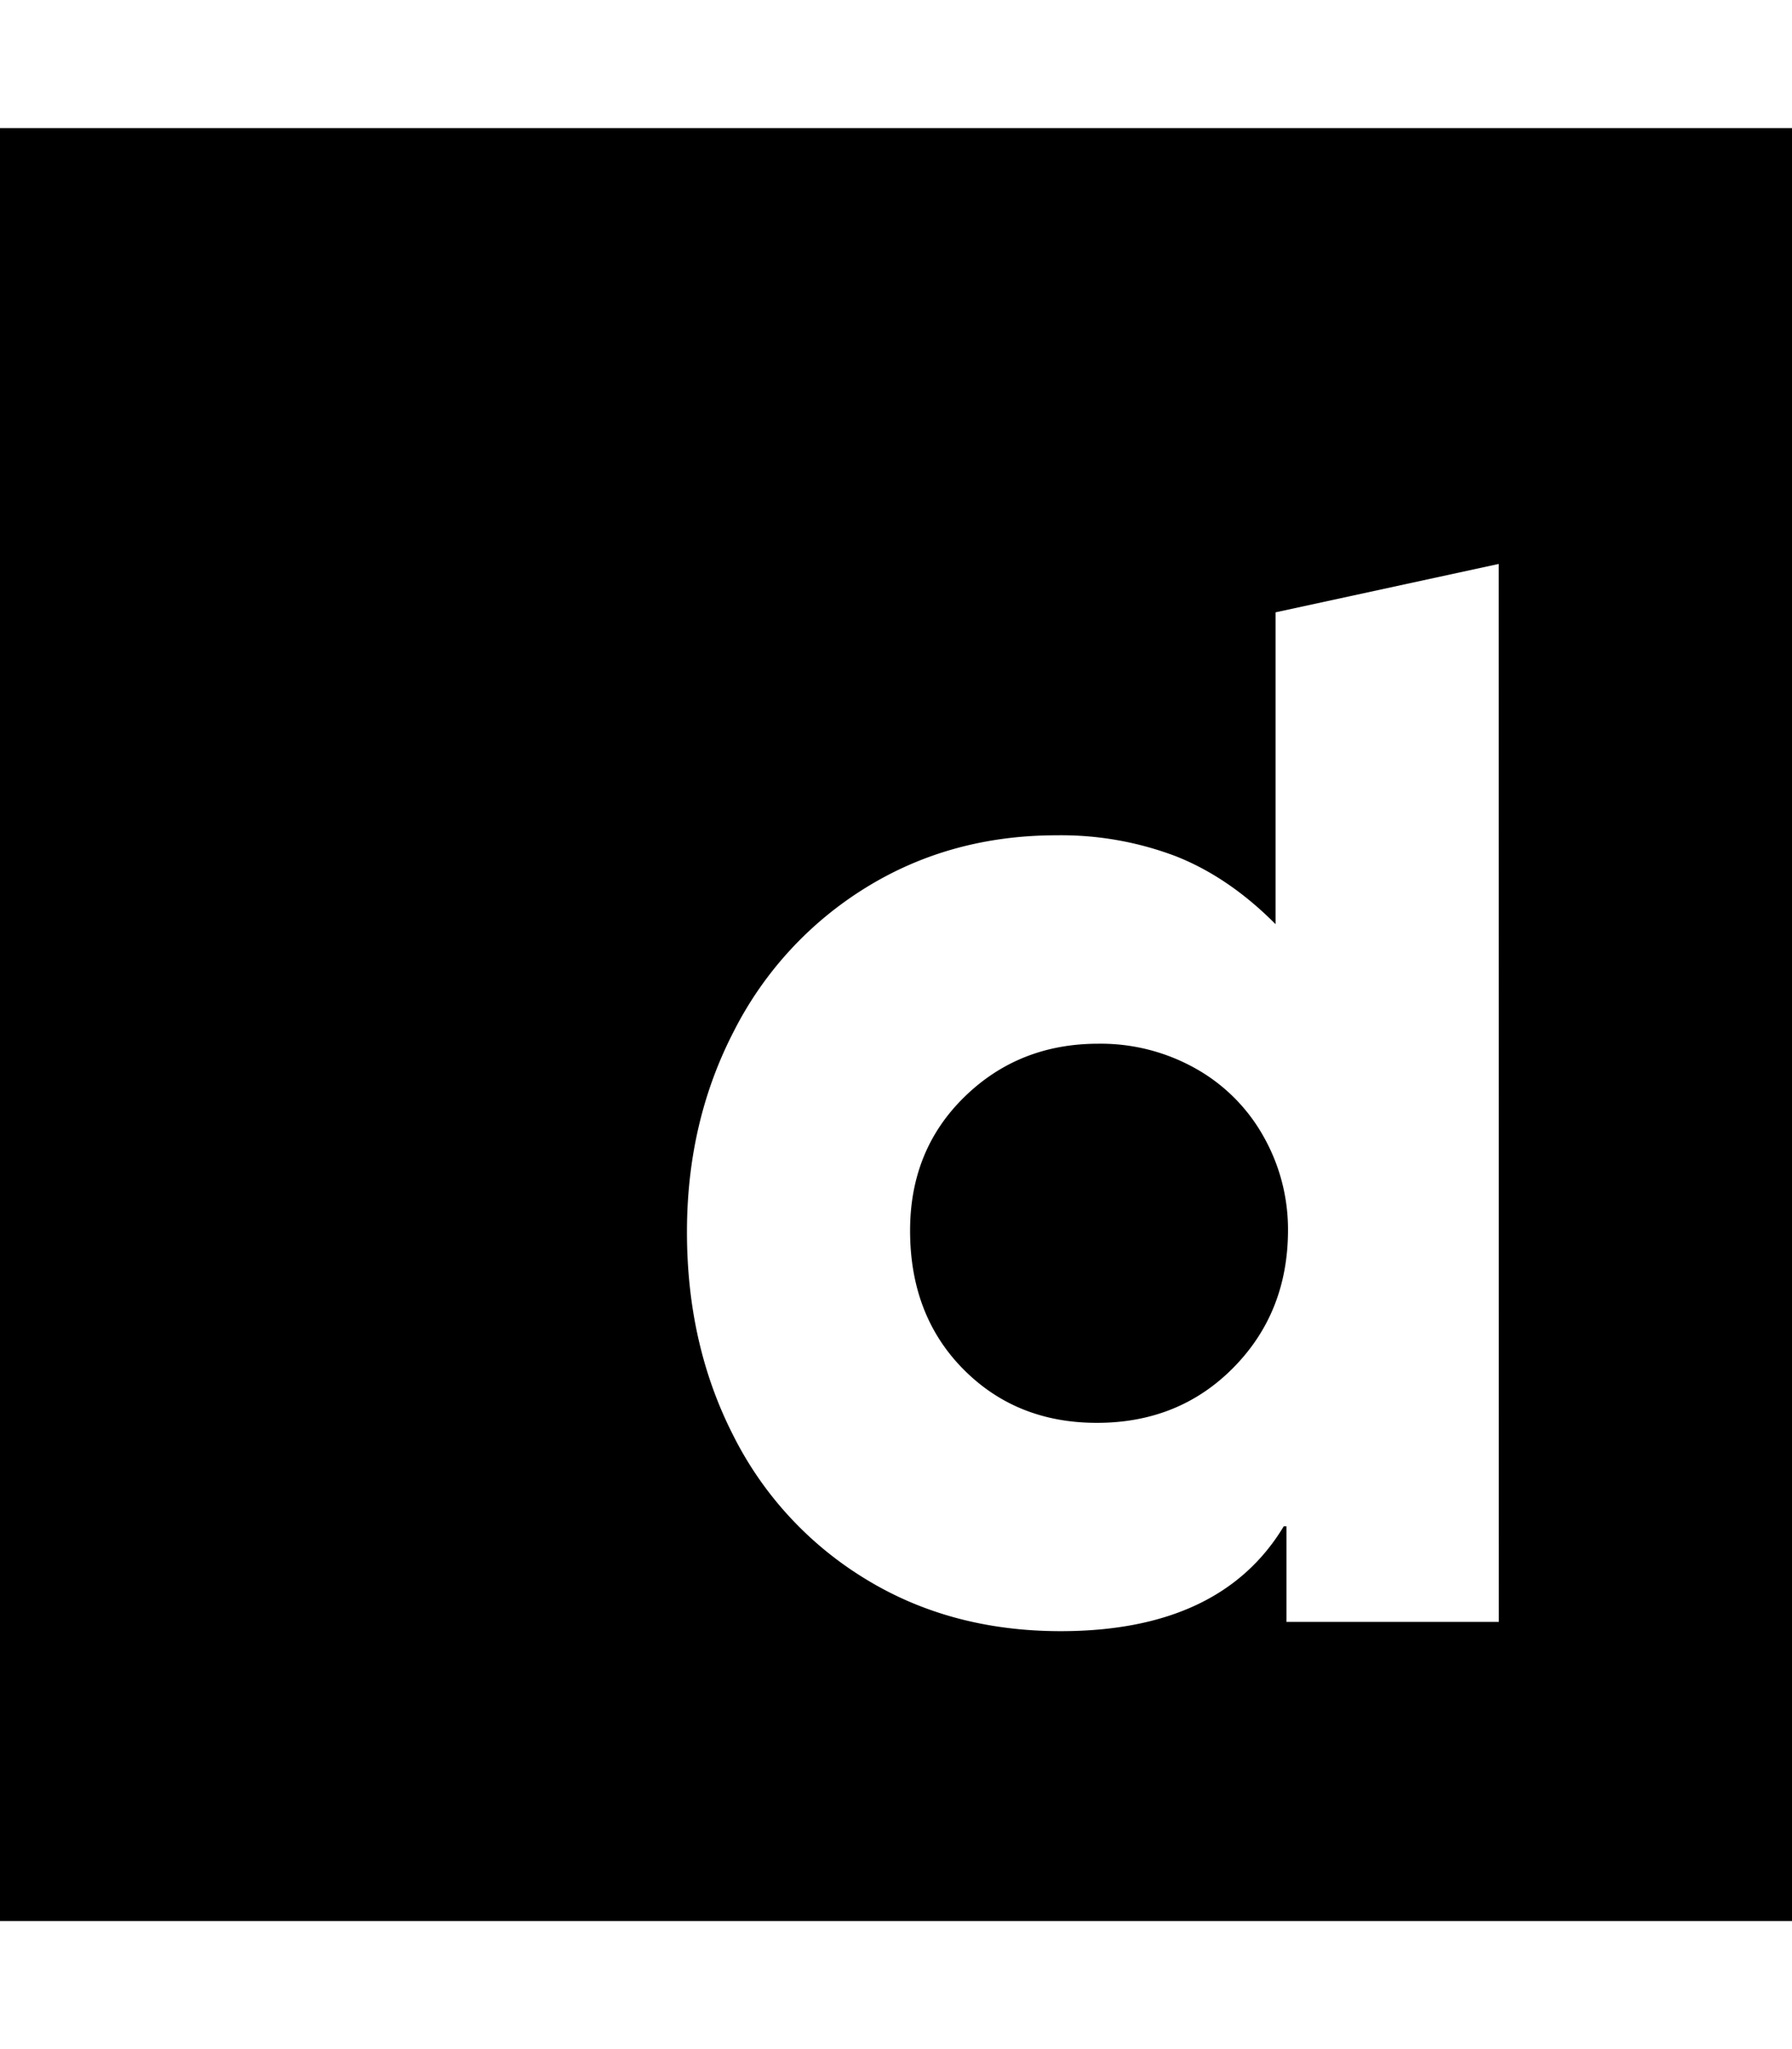
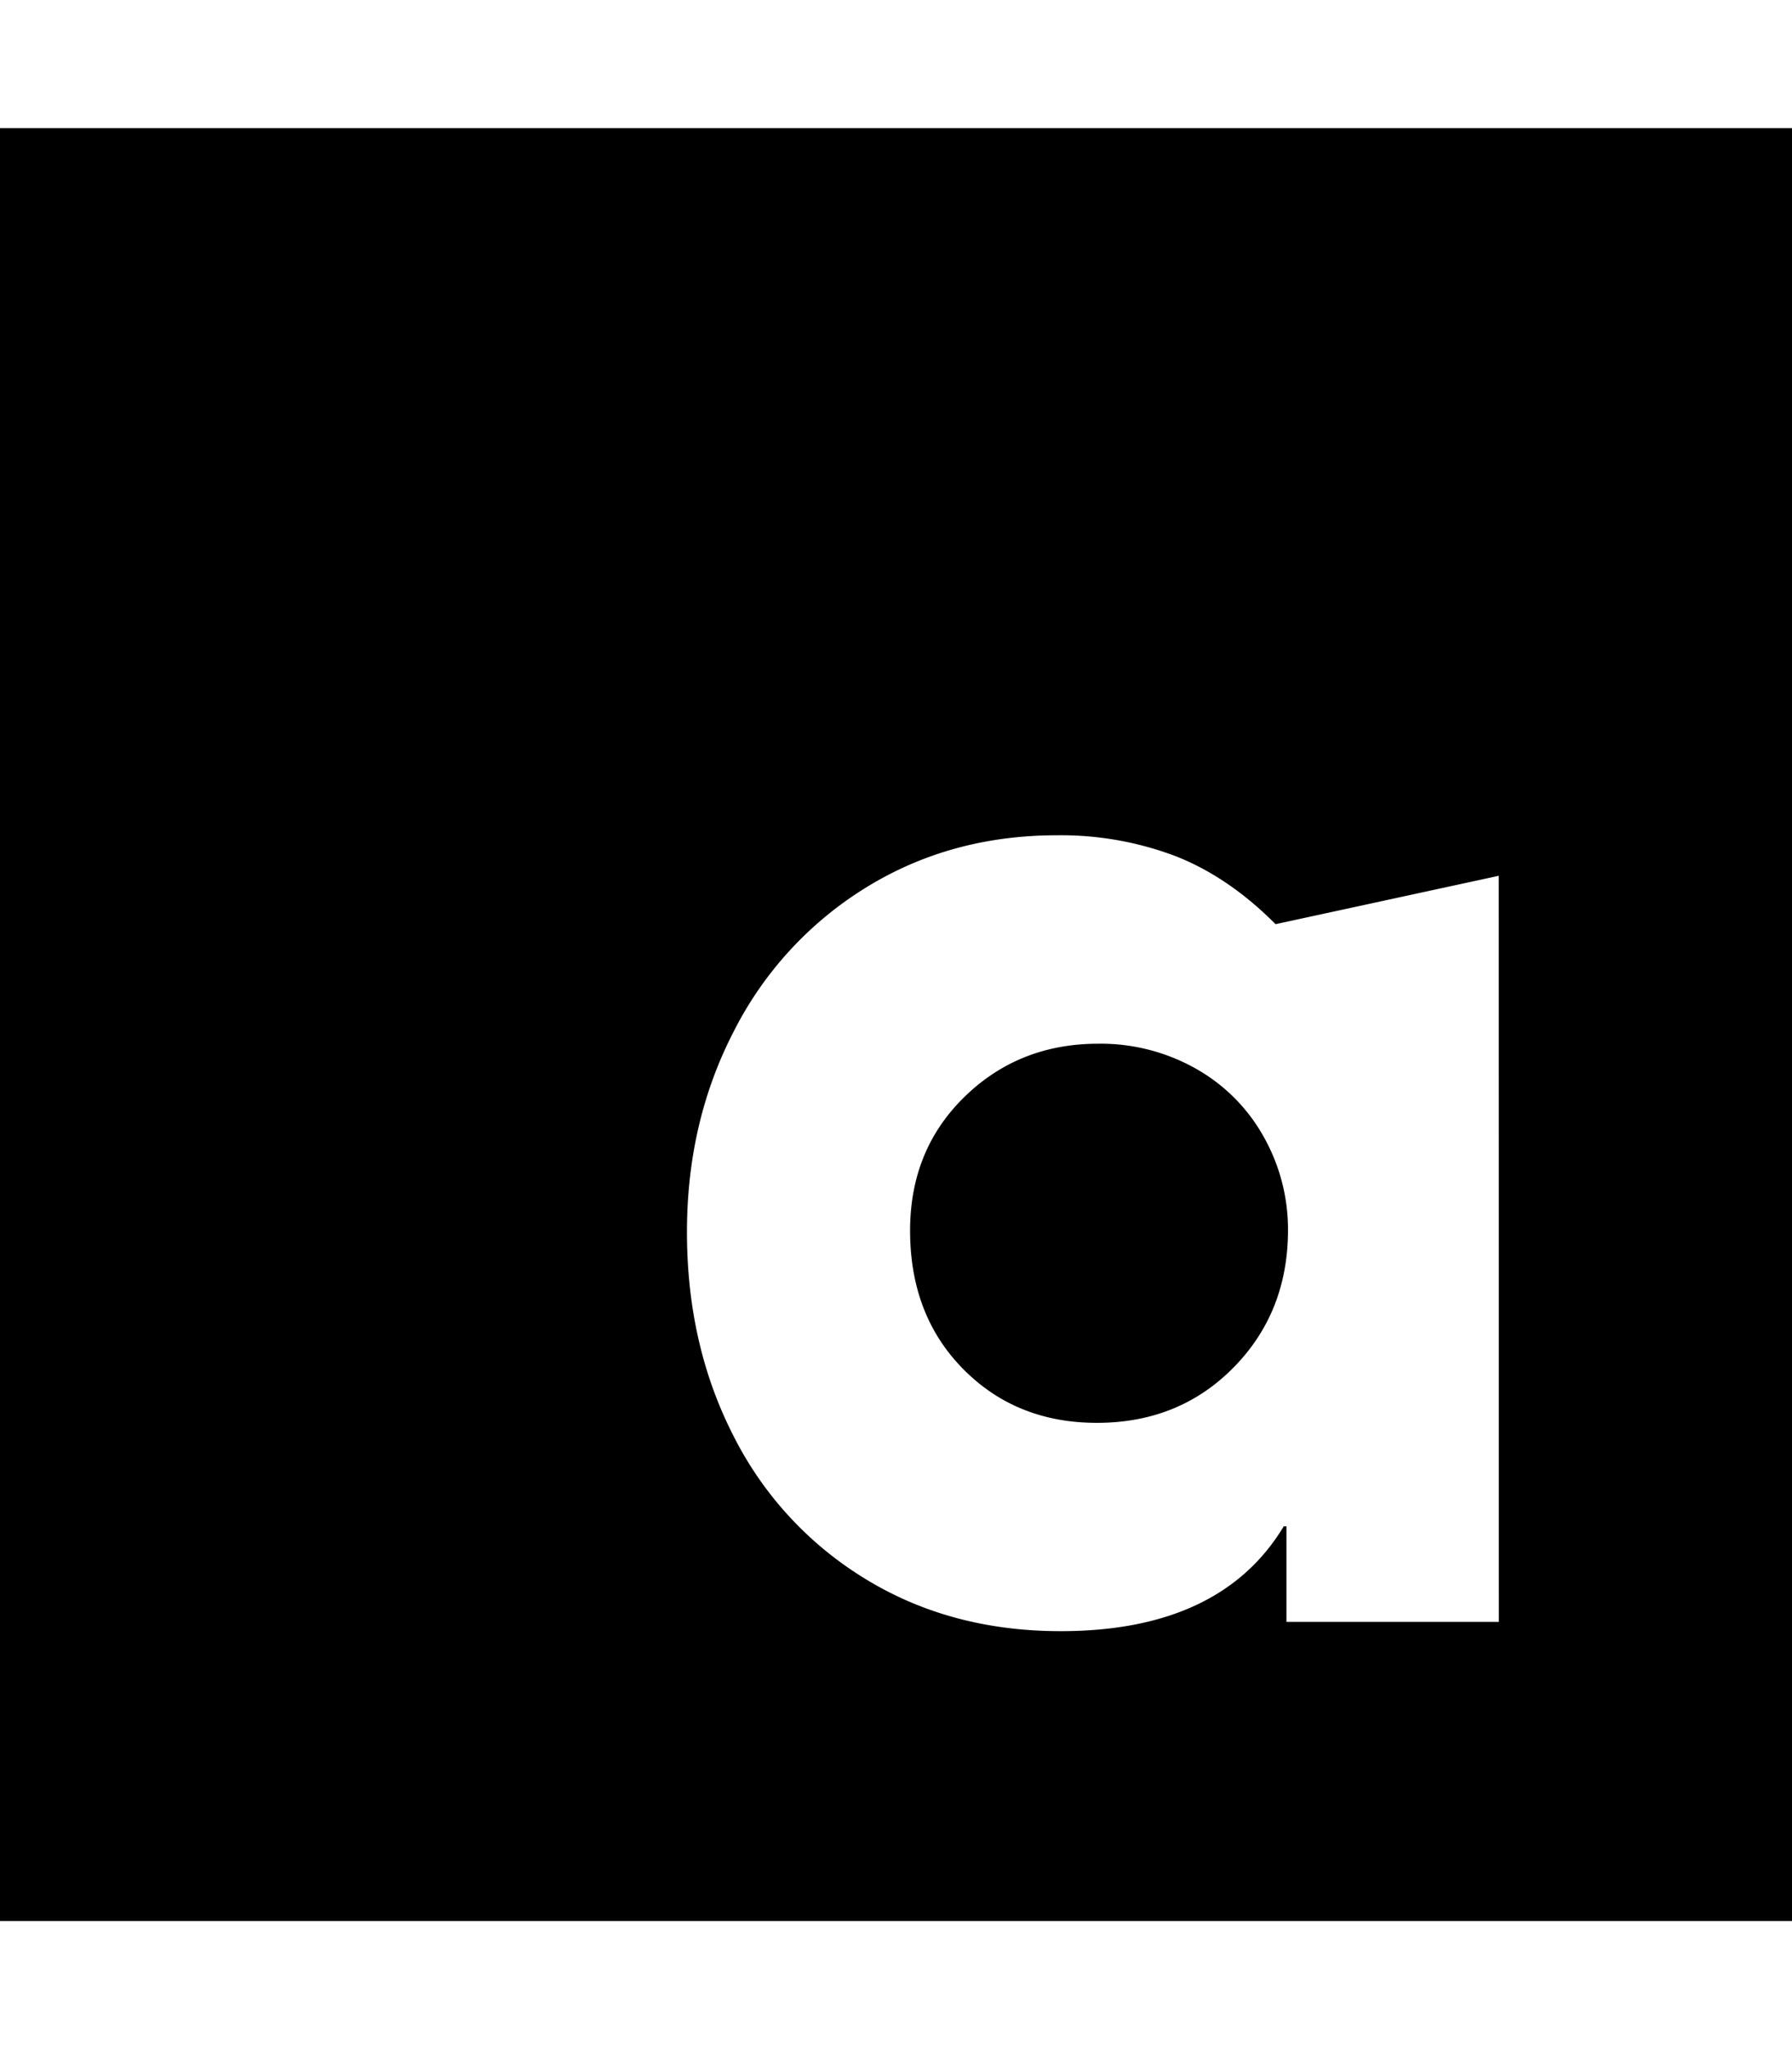
<svg xmlns="http://www.w3.org/2000/svg" viewBox="0 0 448 512">
-   <path d="M298.93,267a48.4,48.4,0,0,0-24.36-6.21q-19.83,0-33.44,13.27t-13.61,33.42q0,21.16,13.28,34.6t33.43,13.44q20.5,0,34.11-13.78T322,307.47A47.13,47.13,0,0,0,315.9,284,44.13,44.13,0,0,0,298.93,267ZM0,32V480H448V32ZM374.71,405.26h-53.1V381.37h-.67q-15.79,26.2-55.78,26.2-27.56,0-48.89-13.1a88.29,88.29,0,0,1-32.94-35.77q-11.6-22.68-11.59-50.89,0-27.56,11.76-50.22a89.9,89.9,0,0,1,32.93-35.78q21.18-13.09,47.72-13.1a80.87,80.87,0,0,1,29.74,5.21q13.28,5.21,25,17V153l55.79-12.09Z" />
+   <path d="M298.93,267a48.4,48.4,0,0,0-24.36-6.21q-19.83,0-33.44,13.27t-13.61,33.42q0,21.16,13.28,34.6t33.43,13.44q20.5,0,34.11-13.78T322,307.47A47.13,47.13,0,0,0,315.9,284,44.13,44.13,0,0,0,298.93,267ZM0,32V480H448V32ZM374.71,405.26h-53.1V381.37h-.67q-15.79,26.2-55.78,26.2-27.56,0-48.89-13.1a88.29,88.29,0,0,1-32.94-35.77q-11.6-22.68-11.59-50.89,0-27.56,11.76-50.22a89.9,89.9,0,0,1,32.93-35.78q21.18-13.09,47.72-13.1a80.87,80.87,0,0,1,29.74,5.21q13.28,5.21,25,17l55.79-12.09Z" />
</svg>